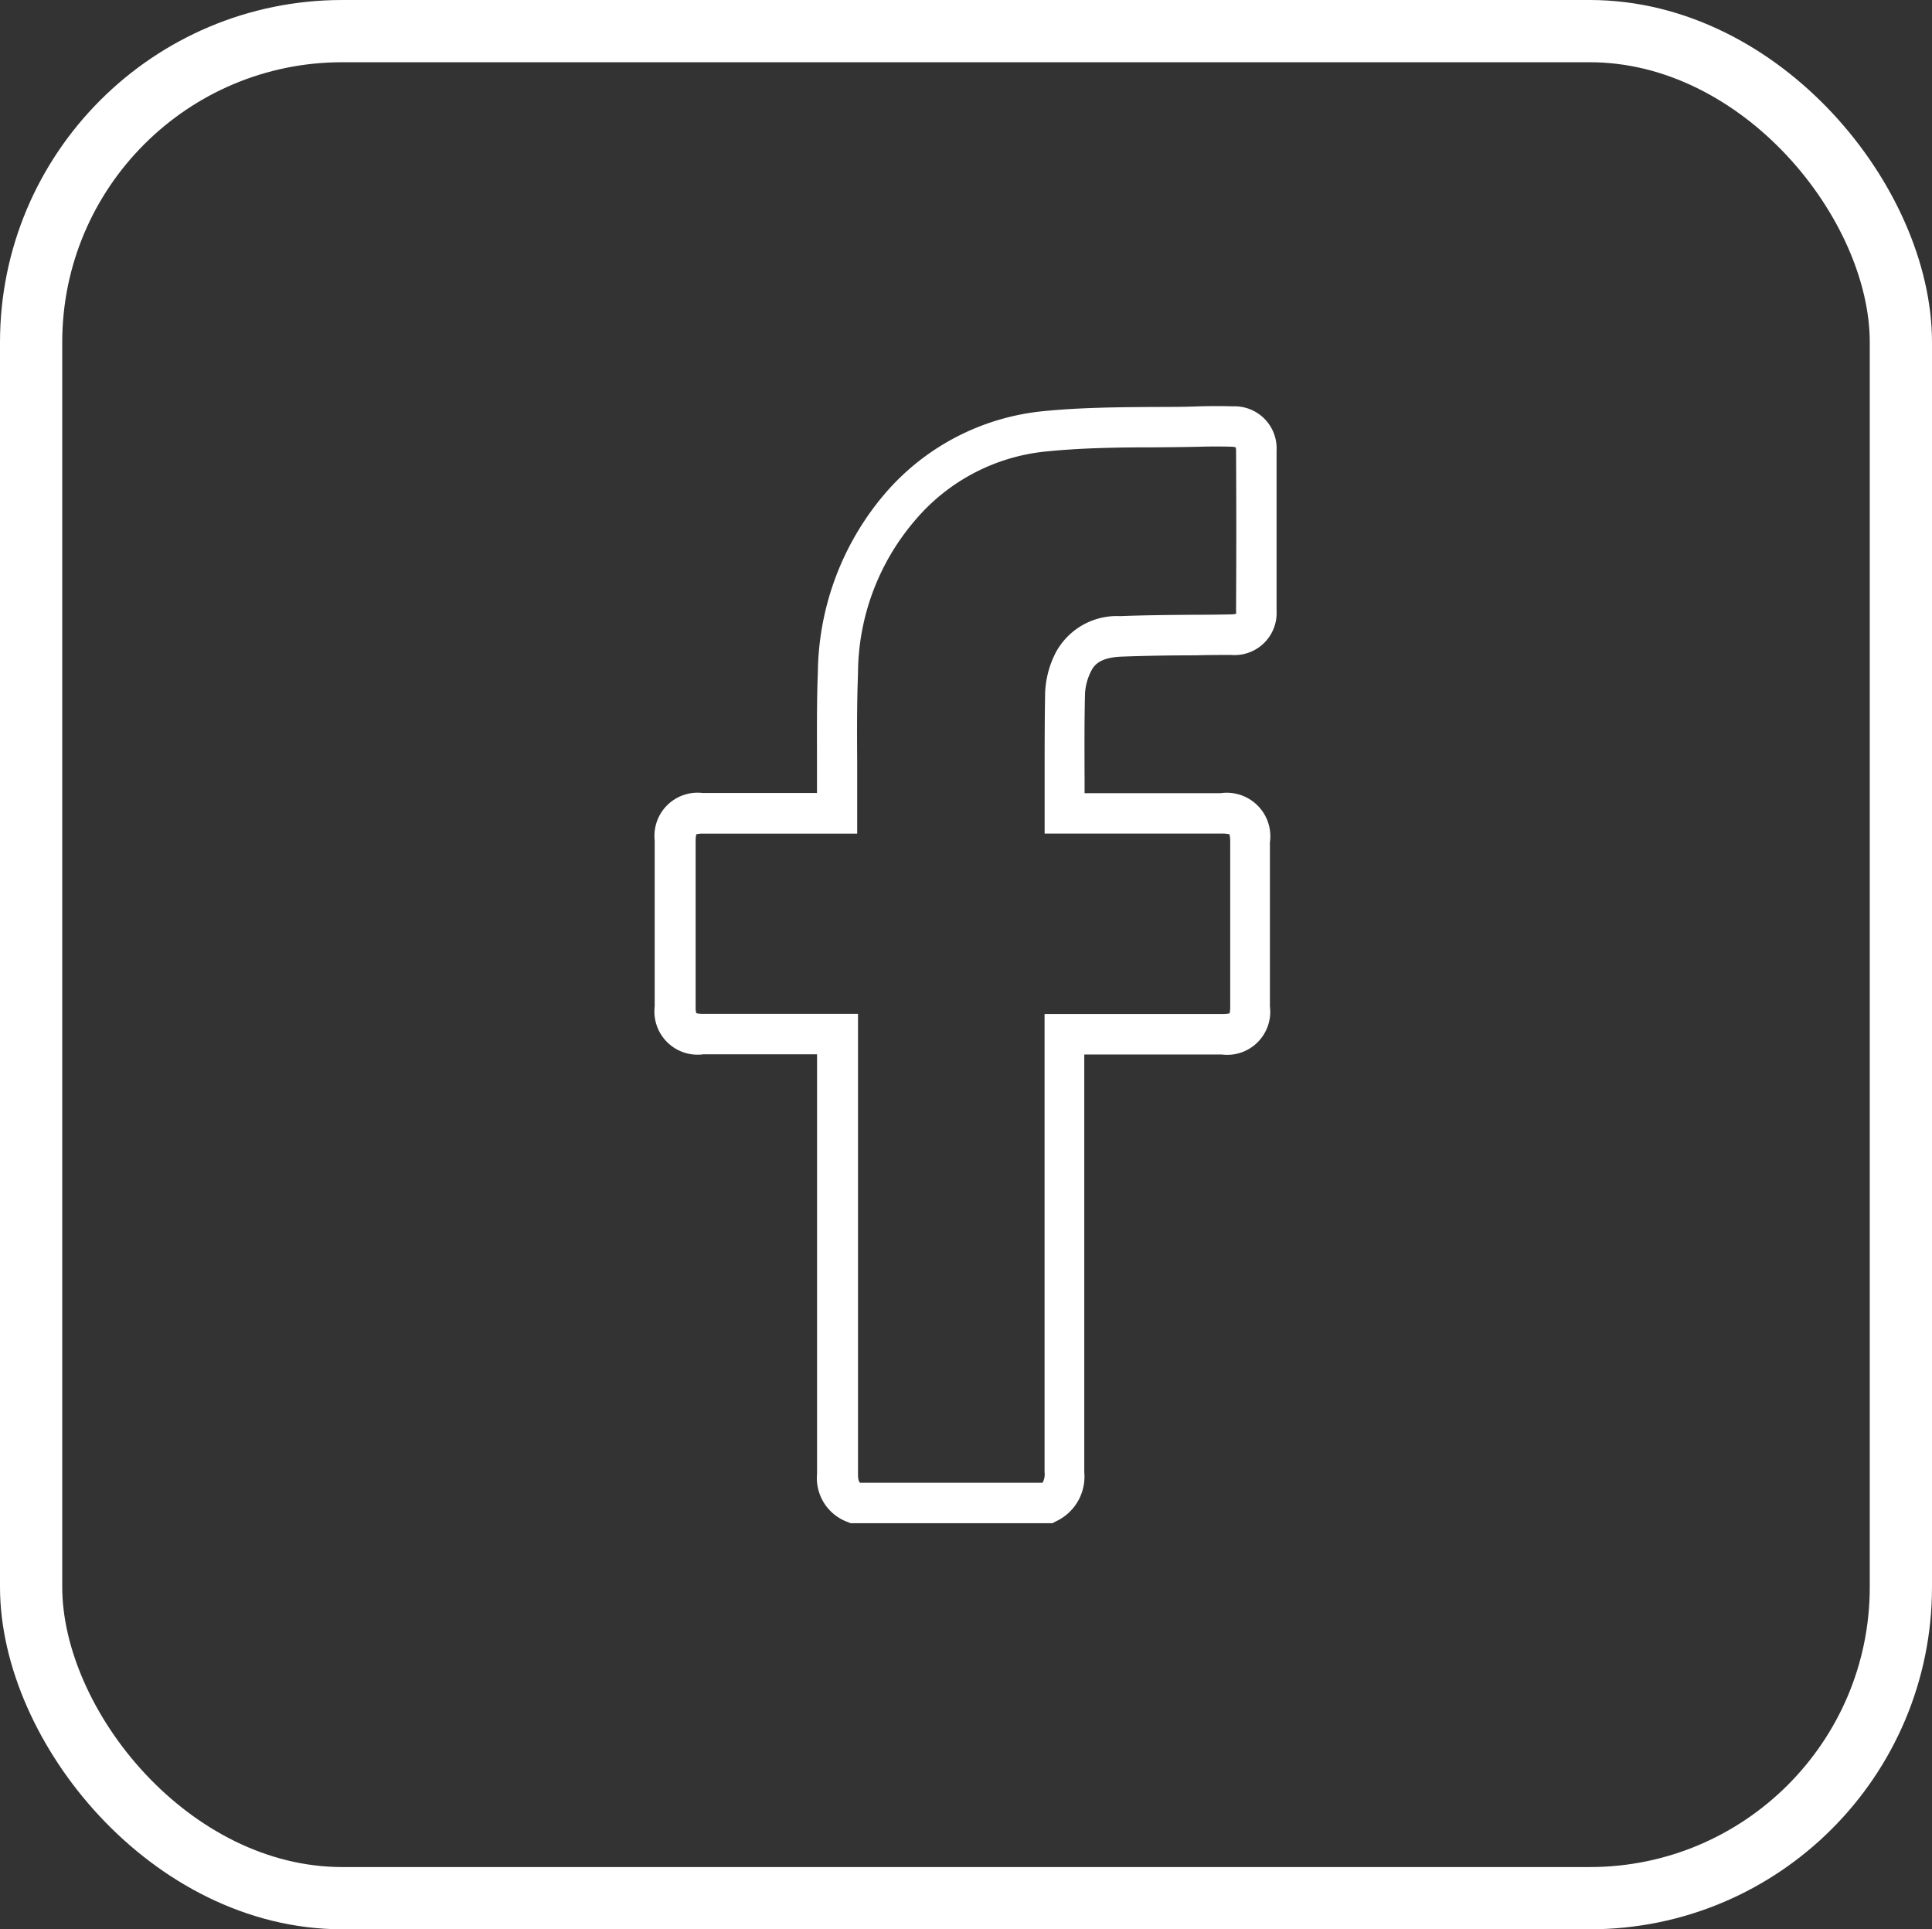
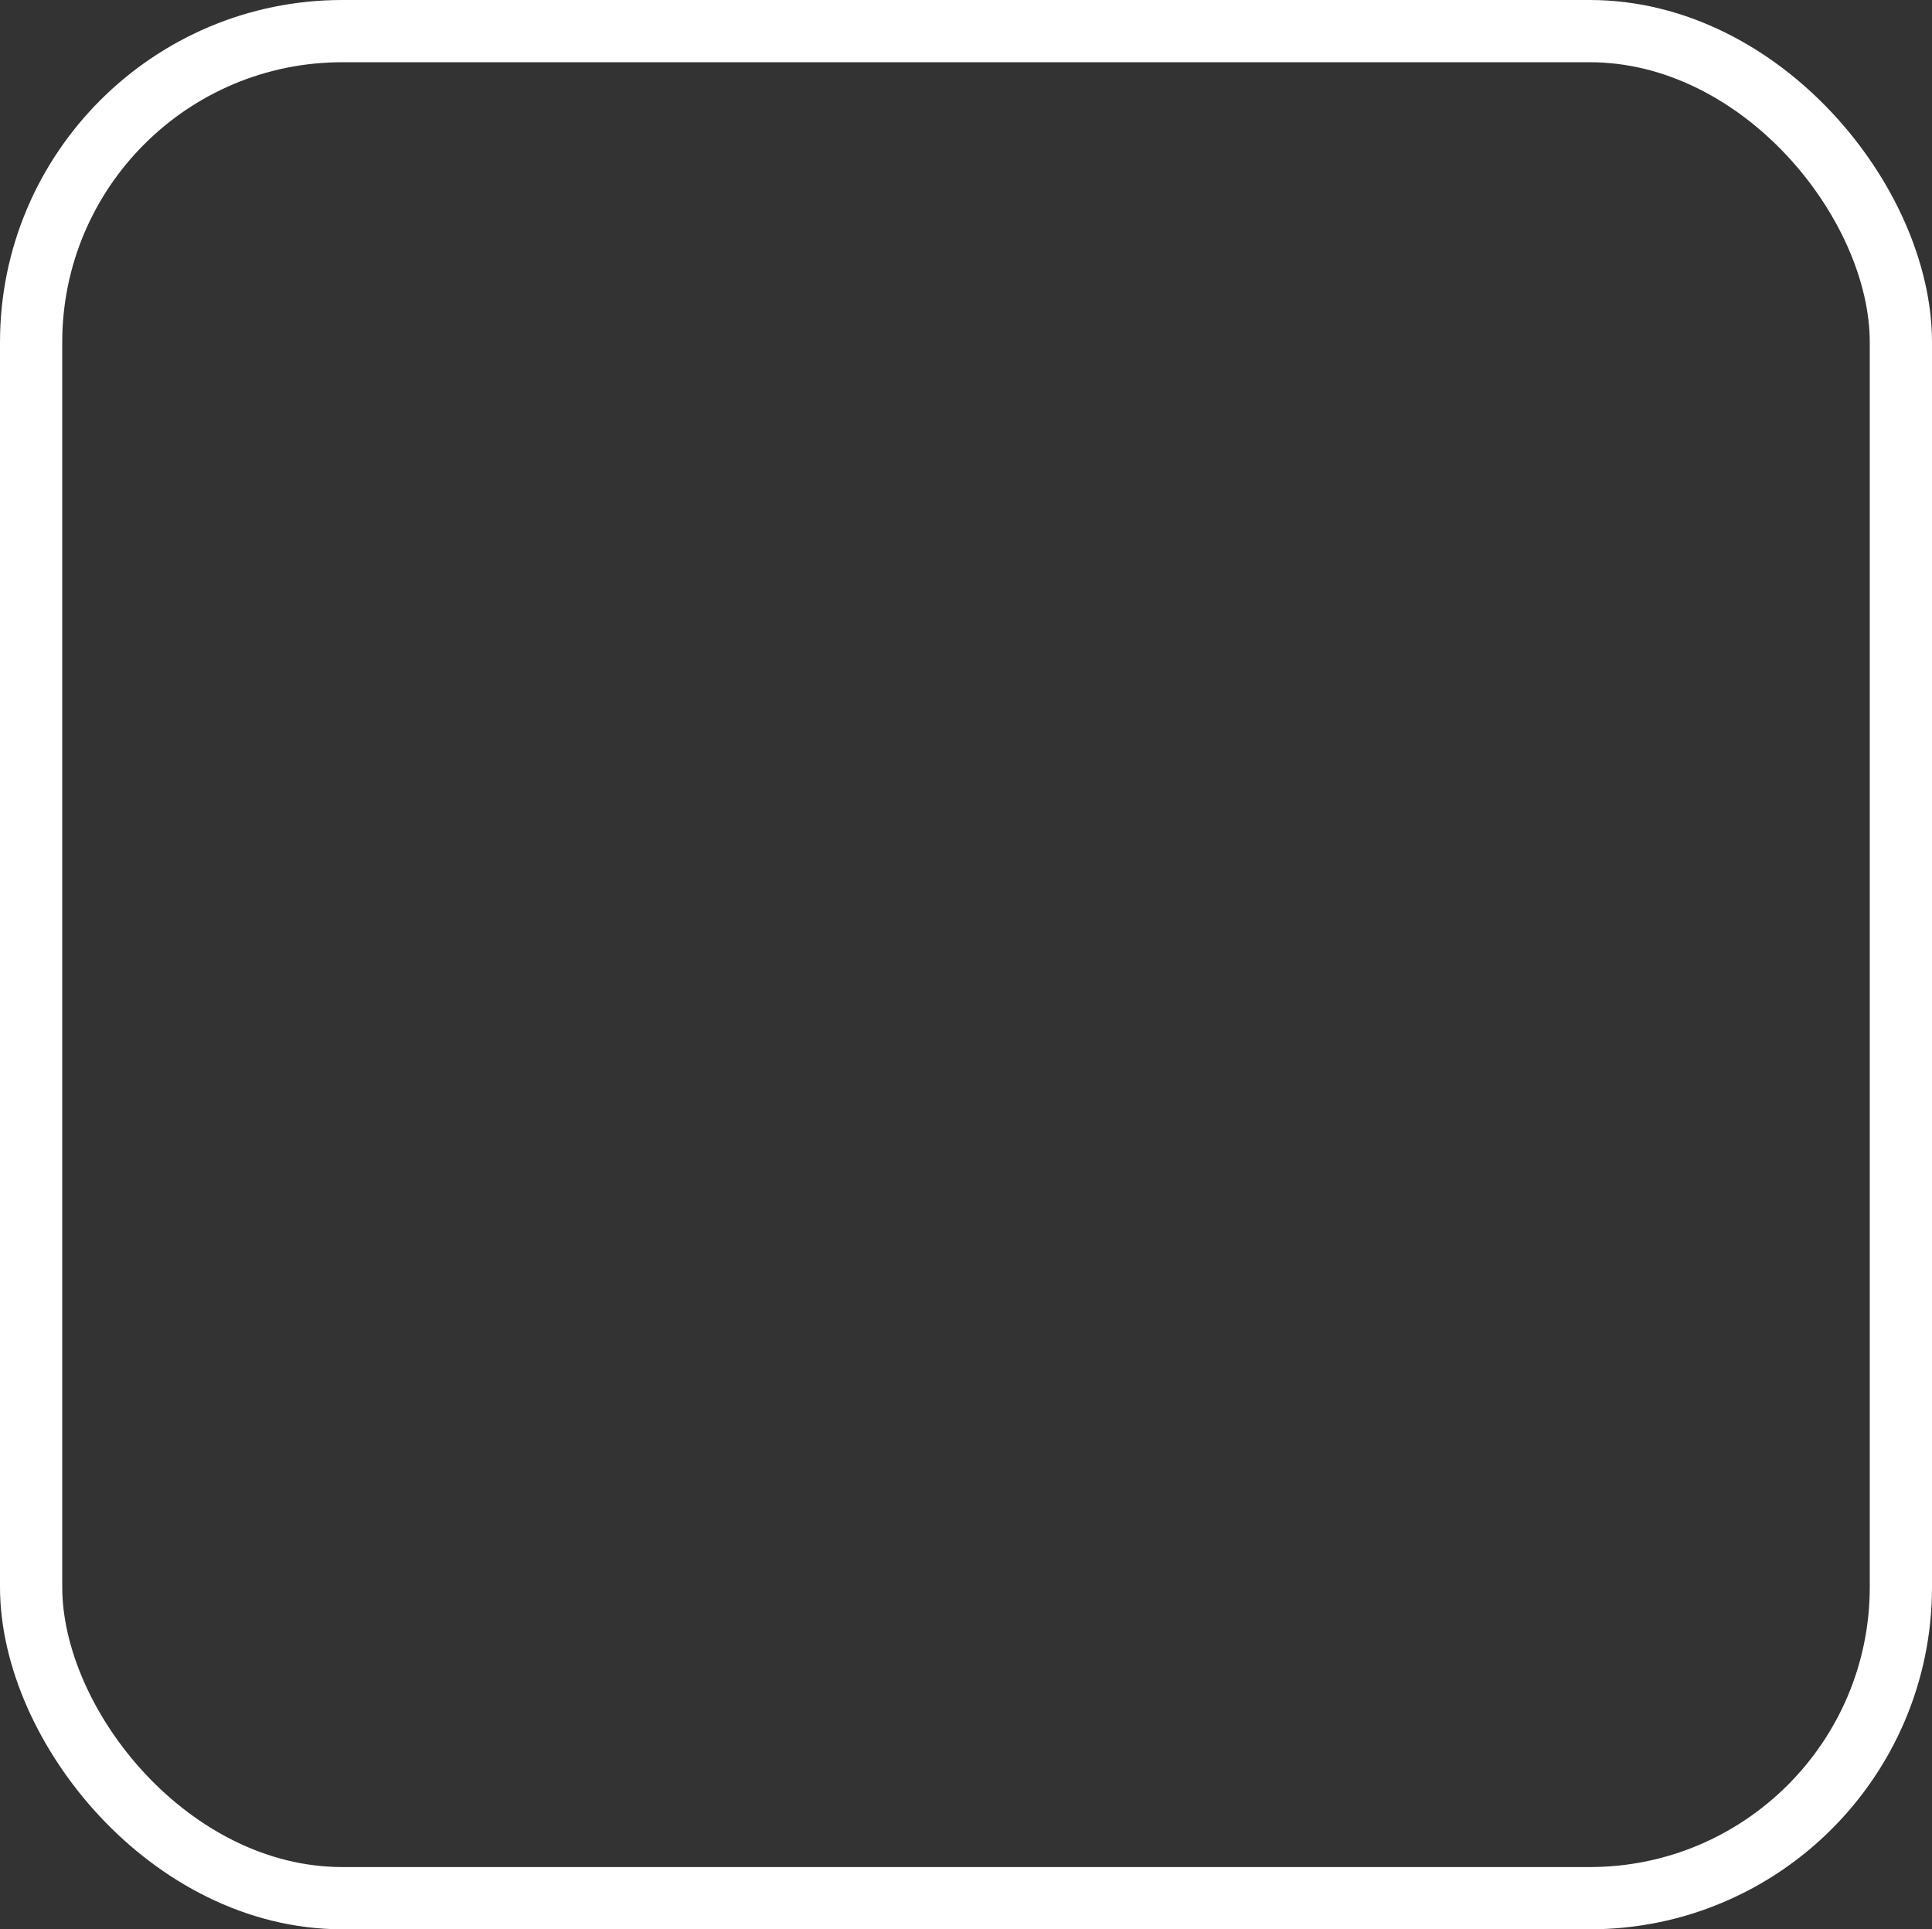
<svg xmlns="http://www.w3.org/2000/svg" width="31.045" height="31" viewBox="0 0 31.045 31">
  <rect x="0" y="0" width="31.045" height="31" fill="#333333" stroke="none" />
  <g id="Grupo_1430" data-name="Grupo 1430" transform="translate(-963 -14)">
-     <path id="Caminho_2050" data-name="Caminho 2050" d="M16.912,24.475H13.669l-.058-.023a.751.751,0,0,1-.482-.77c0-1.781,0-3.591,0-5.341v-1.4H11.3a.694.694,0,0,1-.78-.767c0-.958,0-1.832,0-2.671a.693.693,0,0,1,.771-.761h1.837c0-.168,0-.336,0-.5,0-.471-.005-.959.014-1.44a4.5,4.5,0,0,1,1.075-2.867,3.847,3.847,0,0,1,2.534-1.327c.595-.06,1.2-.065,1.781-.069.243,0,.494,0,.739-.01.2-.005.374-.005.542,0a.676.676,0,0,1,.7.714c0,.858,0,1.723,0,2.571a.676.676,0,0,1-.728.71c-.19,0-.38,0-.571.006-.392,0-.8.006-1.193.021-.337.013-.437.13-.486.229a.9.9,0,0,0-.1.363c-.011.456-.009.908-.007,1.386v.216h2.185a.7.7,0,0,1,.793.791q0,1.317,0,2.635a.692.692,0,0,1-.773.773h-2.21v1.364c0,1.753,0,3.565,0,5.347a.792.792,0,0,1-.457.791Zm-3.1-.65h2.94a.271.271,0,0,0,.033-.17c0-1.783,0-3.6,0-5.347V16.293h2.859a.506.506,0,0,0,.114-.01.453.453,0,0,0,.01-.113q0-1.317,0-2.635a.53.53,0,0,0-.011-.129.535.535,0,0,0-.132-.012H16.786v-.325c0-.181,0-.36,0-.538,0-.483,0-.938.008-1.4a1.549,1.549,0,0,1,.165-.635A1.114,1.114,0,0,1,18,9.9c.406-.016.817-.019,1.214-.022q.284,0,.567-.006a.3.3,0,0,0,.081-.01.253.253,0,0,0,0-.054c.005-.845.005-1.707,0-2.564a.225.225,0,0,0-.006-.056.232.232,0,0,0-.069-.01c-.156-.005-.321-.005-.505,0-.251.006-.5.008-.749.01-.569,0-1.156.009-1.721.066a3.161,3.161,0,0,0-2.11,1.109,3.8,3.8,0,0,0-.915,2.463c-.018.468-.016.947-.013,1.411,0,.213,0,.426,0,.638v.52H11.3a.392.392,0,0,0-.111.011.424.424,0,0,0-.011.1c0,.838,0,1.71,0,2.668a.39.39,0,0,0,.01.106.468.468,0,0,0,.12.011q.7,0,1.4,0h1.079v2.048c0,1.751,0,3.561,0,5.342,0,.088.011.122.032.142" transform="translate(963 14)" fill="#fff" />
    <rect id="Retângulo_428" data-name="Retângulo 428" width="30.045" height="30" rx="5" transform="translate(963.5 14.5)" fill="none" stroke="#fff" stroke-linecap="round" stroke-linejoin="round" stroke-width="1" />
  </g>
</svg>